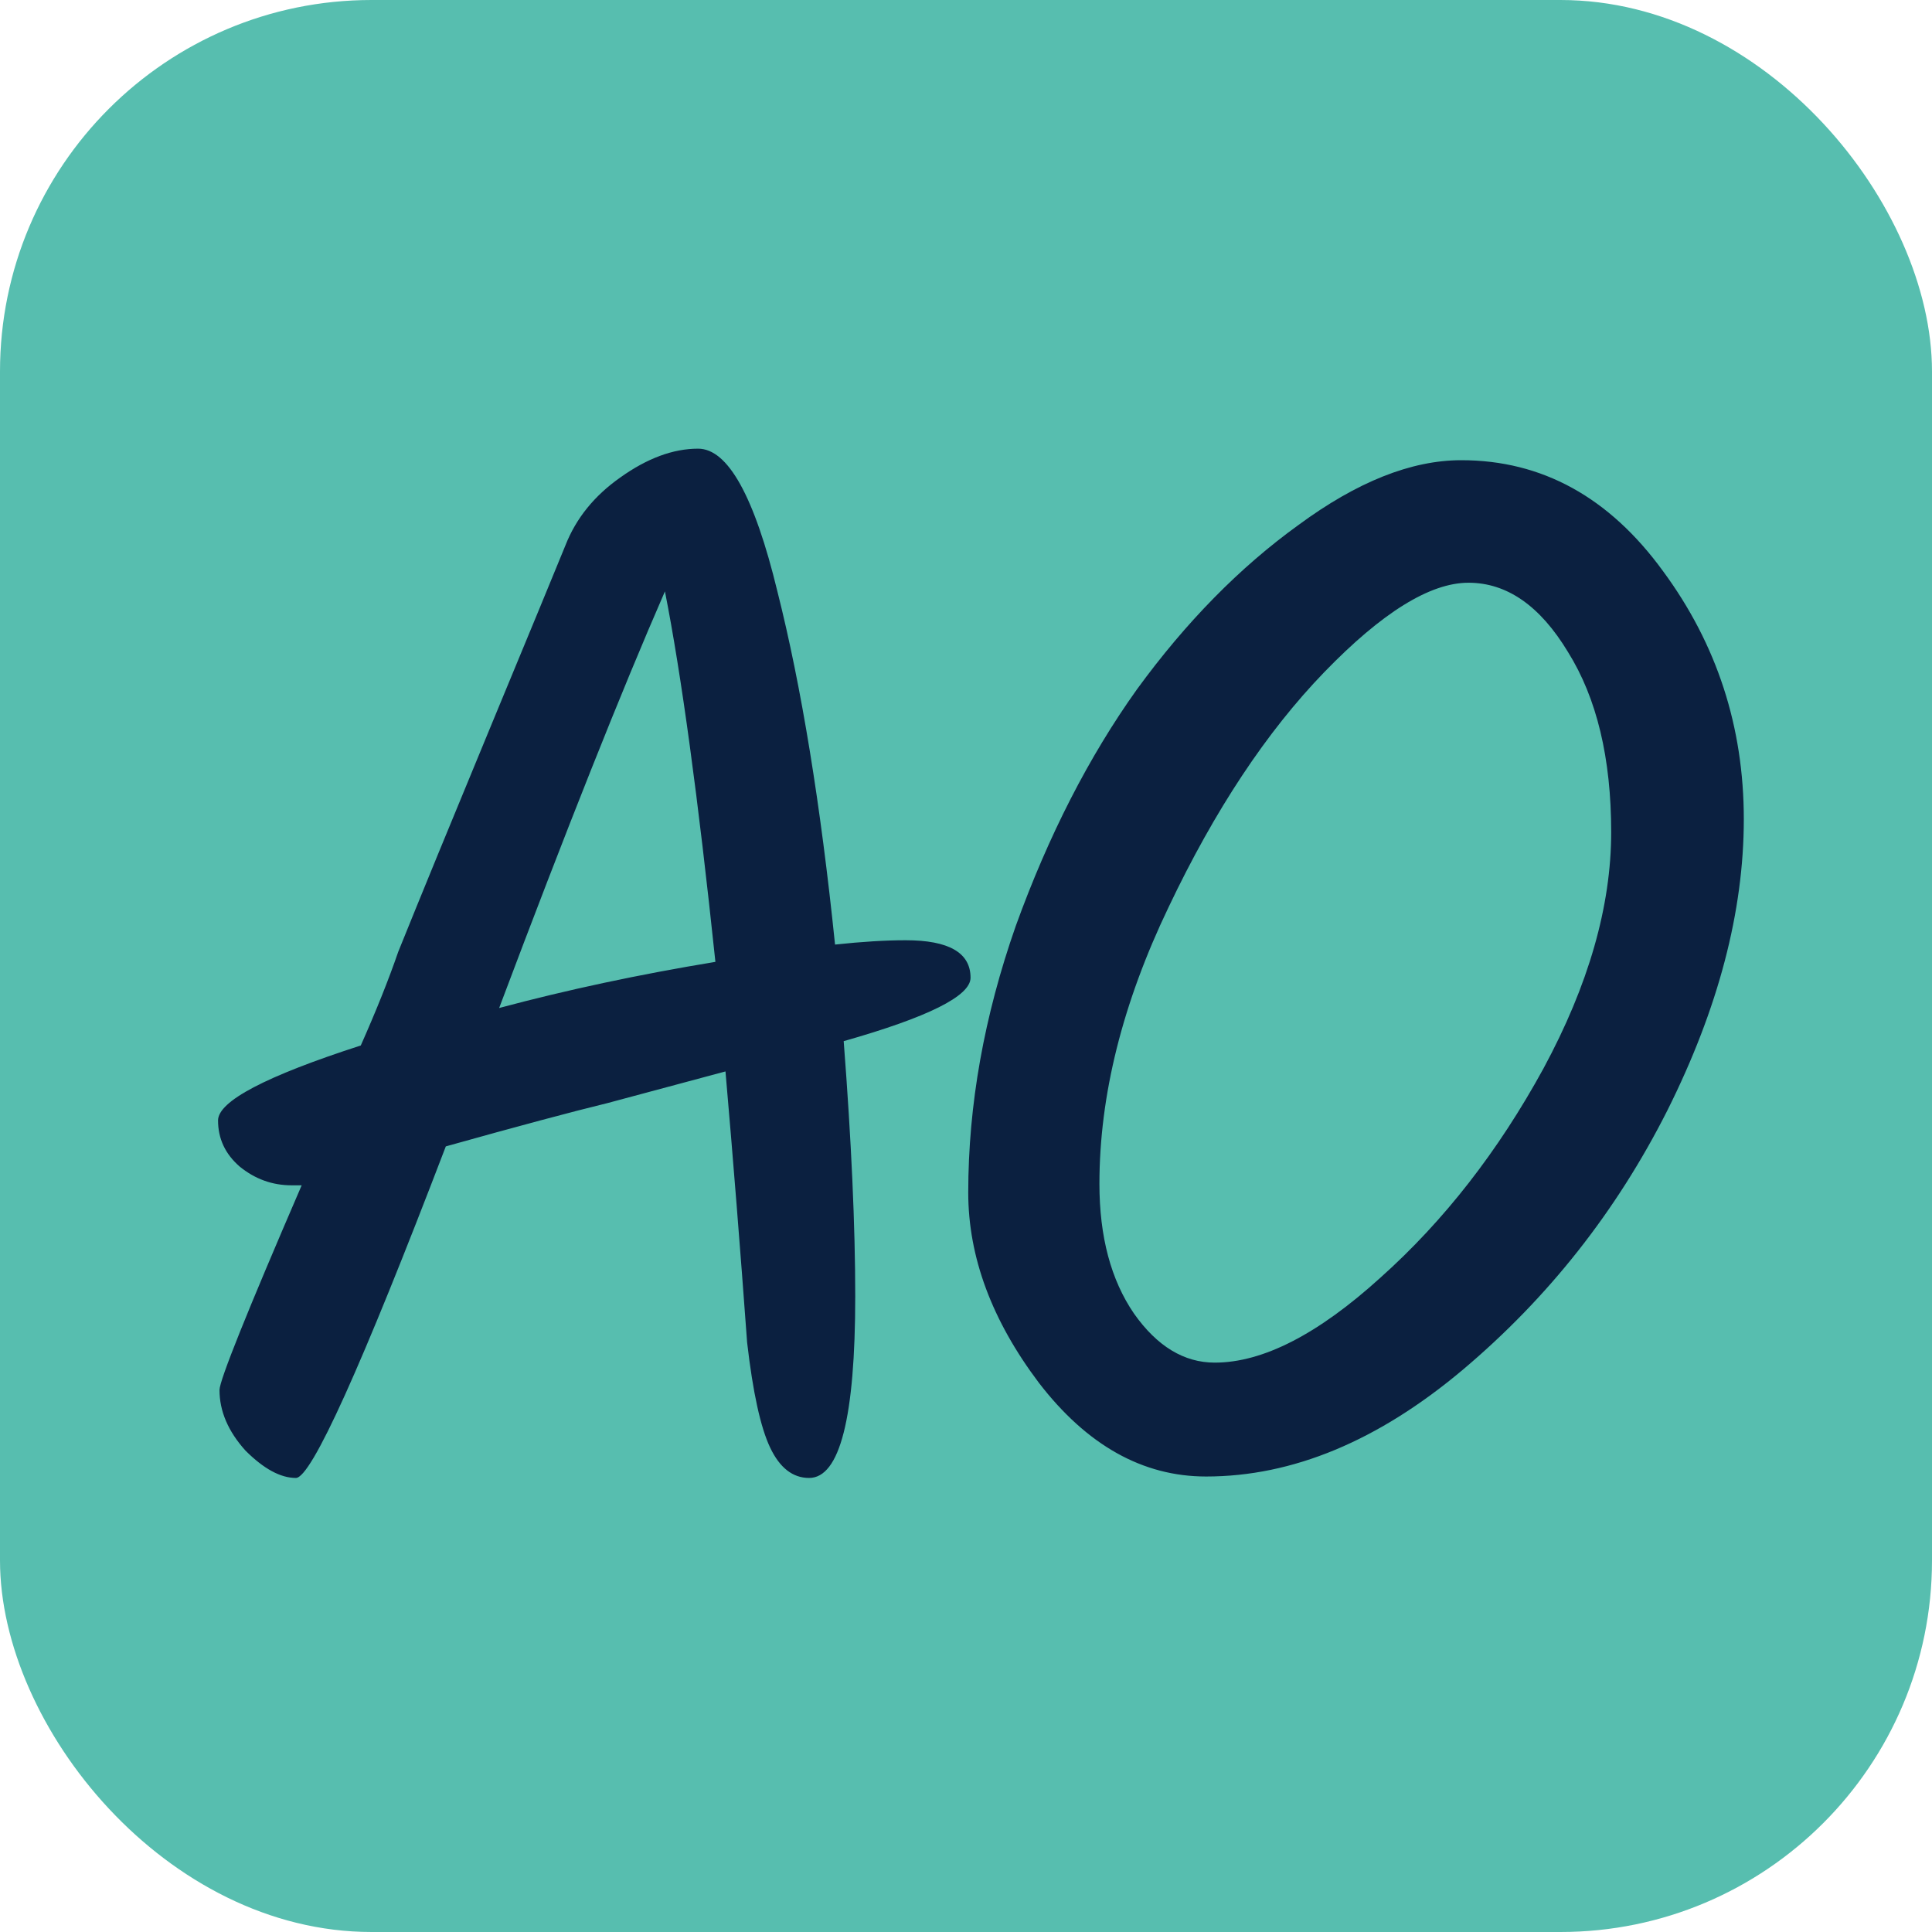
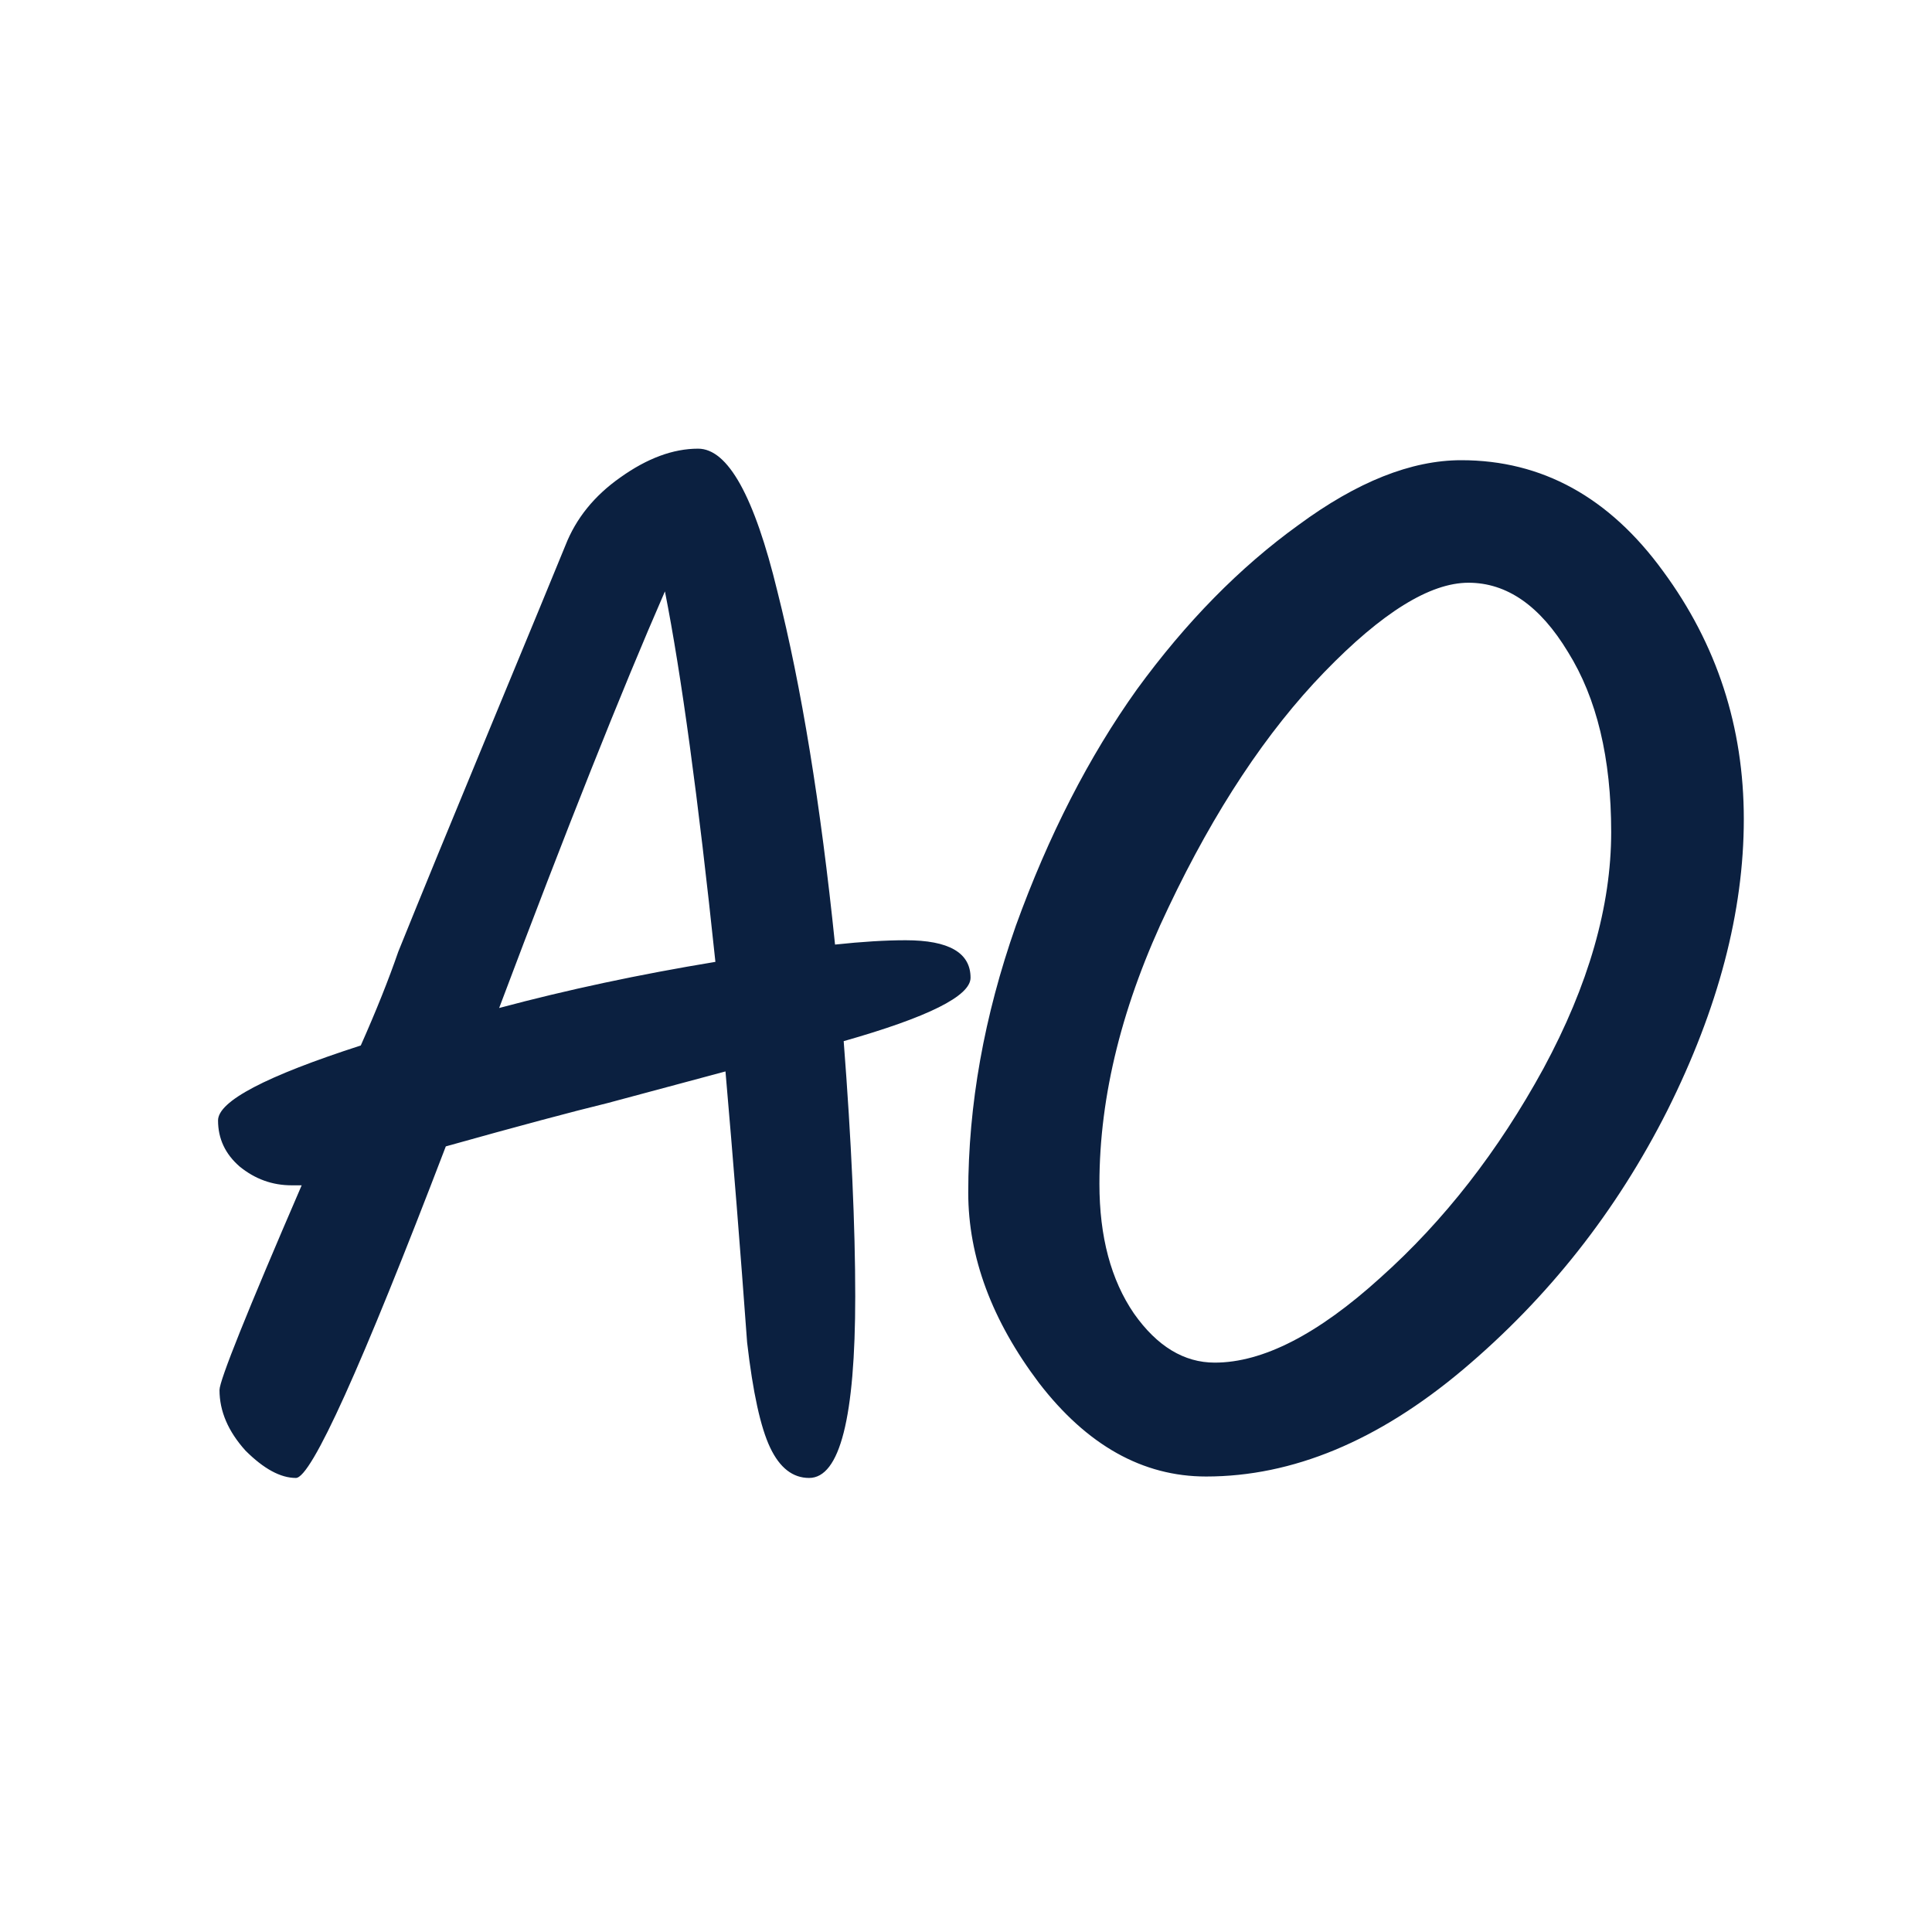
<svg xmlns="http://www.w3.org/2000/svg" width="130" height="130" viewBox="0 0 130 130" fill="none">
  <g clip-path="url(#clip0_206_2)">
-     <rect width="130" height="130" rx="25" fill="#57BEAF" />
    <path d="M65.306 65.789C65.306 67.018 62.461 68.44 56.77 70.057C57.288 76.782 57.547 82.505 57.547 87.226C57.547 95.374 56.512 99.448 54.443 99.448C53.343 99.448 52.47 98.769 51.824 97.411C51.177 96.053 50.66 93.693 50.272 90.33C49.819 84.122 49.334 78.043 48.816 72.094C45.907 72.87 43.255 73.581 40.862 74.228C38.47 74.81 34.849 75.78 29.998 77.138C24.308 92.011 20.945 99.448 19.91 99.448C18.876 99.448 17.744 98.834 16.515 97.605C15.351 96.312 14.77 94.954 14.77 93.531C14.77 92.884 16.613 88.293 20.299 79.757H19.619C18.326 79.757 17.162 79.337 16.128 78.496C15.158 77.655 14.672 76.621 14.672 75.392C14.672 74.099 17.873 72.417 24.276 70.348C25.31 68.02 26.151 65.918 26.797 64.043C28.285 60.357 30.354 55.313 33.005 48.911C35.657 42.509 37.338 38.435 38.05 36.689C38.761 34.878 39.989 33.359 41.736 32.13C43.546 30.837 45.292 30.19 46.974 30.19C48.978 30.19 50.757 33.391 52.309 39.793C53.925 46.195 55.218 54.117 56.188 63.558C57.999 63.364 59.584 63.267 60.941 63.267C63.852 63.267 65.306 64.108 65.306 65.789ZM33.587 67.826C38.179 66.597 43.029 65.563 48.138 64.722C46.974 53.664 45.842 45.354 44.742 39.793C41.833 46.454 38.114 55.798 33.587 67.826ZM92.893 85.965C97.161 82.15 100.815 77.461 103.854 71.9C106.894 66.274 108.413 60.971 108.413 55.992C108.413 51.013 107.443 46.971 105.503 43.867C103.628 40.763 101.397 39.211 98.81 39.211C96.224 39.211 92.99 41.216 89.11 45.225C85.23 49.234 81.738 54.505 78.634 61.036C75.53 67.503 73.978 73.711 73.978 79.66C73.978 83.217 74.754 86.127 76.306 88.39C77.858 90.589 79.669 91.688 81.738 91.688C84.972 91.688 88.69 89.78 92.893 85.965ZM81.156 99.351C76.888 99.351 73.138 97.249 69.904 93.046C66.736 88.843 65.151 84.575 65.151 80.242C65.151 74.357 66.218 68.376 68.352 62.297C70.551 56.218 73.267 50.916 76.5 46.389C79.798 41.862 83.419 38.176 87.364 35.331C91.309 32.421 94.963 30.966 98.325 30.966C103.757 30.966 108.284 33.456 111.905 38.435C115.527 43.35 117.337 48.911 117.337 55.119C117.337 61.327 115.624 67.858 112.196 74.713C108.769 81.503 104.178 87.323 98.422 92.173C92.731 96.958 86.976 99.351 81.156 99.351Z" fill="#0B2040" />
  </g>
  <defs>
    <clipPath id="clip0_206_2">
      <rect width="130" height="130" fill="white" />
    </clipPath>
  </defs>
</svg>